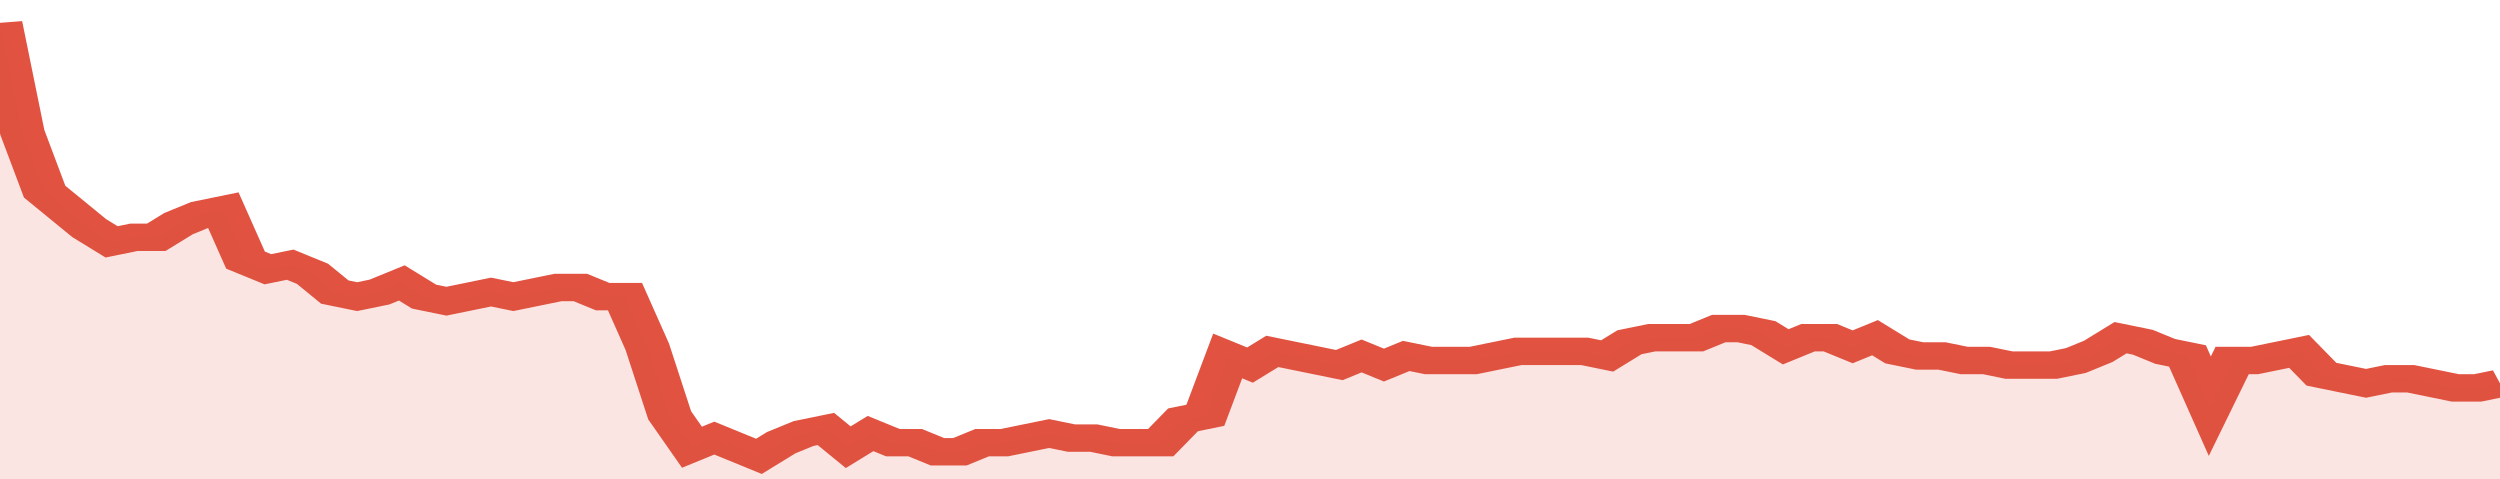
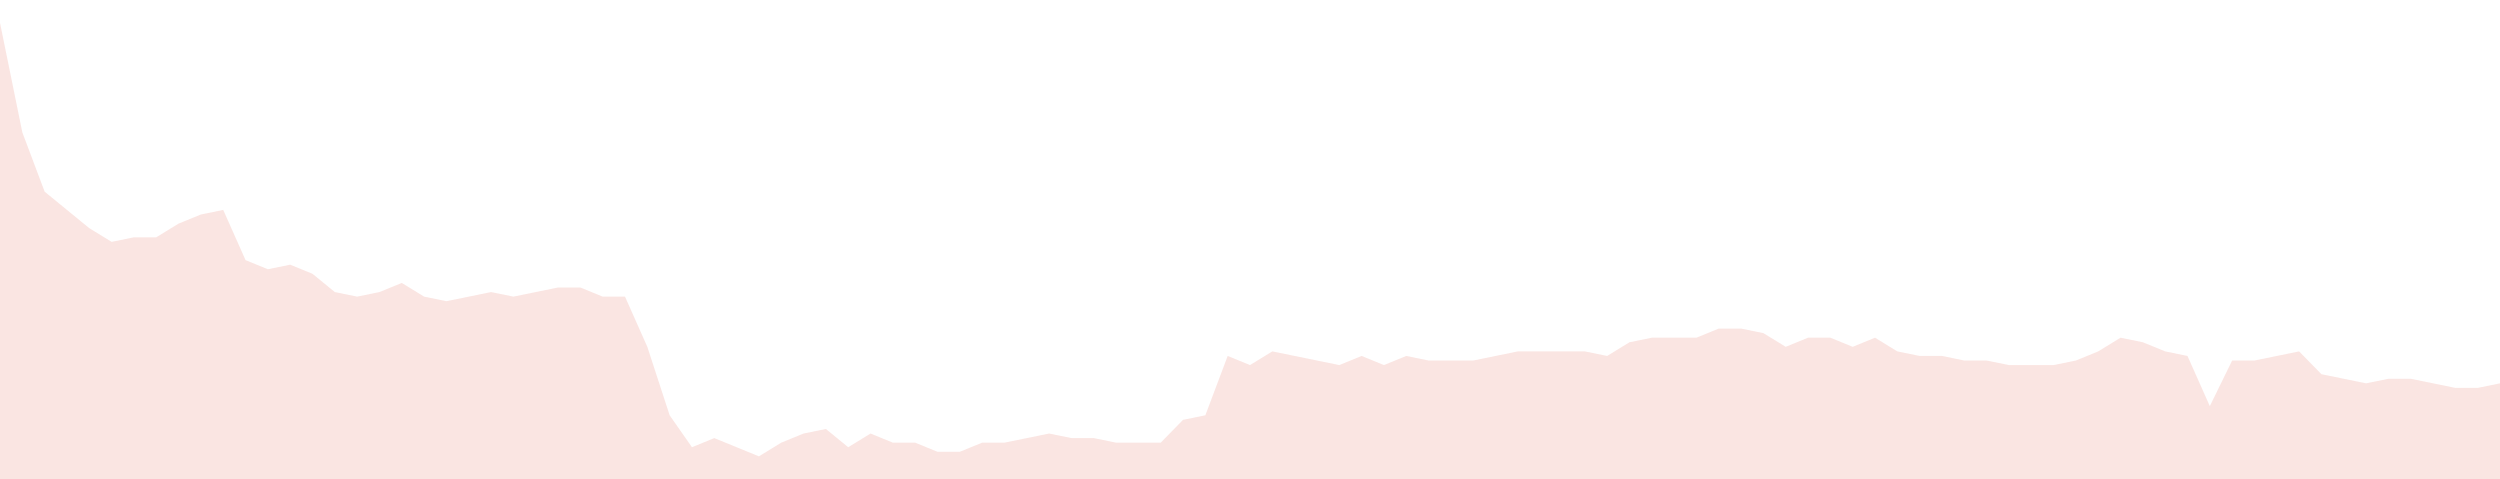
<svg xmlns="http://www.w3.org/2000/svg" viewBox="0 0 336 105" width="120" height="23" preserveAspectRatio="none">
-   <polyline fill="none" stroke="#E15241" stroke-width="6" points="0, 5 3, 29 6, 42 9, 46 12, 50 15, 53 18, 52 21, 52 24, 49 27, 47 30, 46 33, 57 36, 59 39, 58 42, 60 45, 64 48, 65 51, 64 54, 62 57, 65 60, 66 63, 65 66, 64 69, 65 72, 64 75, 63 78, 63 81, 65 84, 65 87, 76 90, 91 93, 98 96, 96 99, 98 102, 100 105, 97 108, 95 111, 94 114, 98 117, 95 120, 97 123, 97 126, 99 129, 99 132, 97 135, 97 138, 96 141, 95 144, 96 147, 96 150, 97 153, 97 156, 97 159, 92 162, 91 165, 78 168, 80 171, 77 174, 78 177, 79 180, 80 183, 78 186, 80 189, 78 192, 79 195, 79 198, 79 201, 78 204, 77 207, 77 210, 77 213, 77 216, 78 219, 75 222, 74 225, 74 228, 74 231, 72 234, 72 237, 73 240, 76 243, 74 246, 74 249, 76 252, 74 255, 77 258, 78 261, 78 264, 79 267, 79 270, 80 273, 80 276, 80 279, 79 282, 77 285, 74 288, 75 291, 77 294, 78 297, 89 300, 79 303, 79 306, 78 309, 77 312, 82 315, 83 318, 84 321, 83 324, 83 327, 84 330, 85 333, 85 336, 84 336, 84 "> </polyline>
  <polygon fill="#E15241" opacity="0.15" points="0, 105 0, 5 3, 29 6, 42 9, 46 12, 50 15, 53 18, 52 21, 52 24, 49 27, 47 30, 46 33, 57 36, 59 39, 58 42, 60 45, 64 48, 65 51, 64 54, 62 57, 65 60, 66 63, 65 66, 64 69, 65 72, 64 75, 63 78, 63 81, 65 84, 65 87, 76 90, 91 93, 98 96, 96 99, 98 102, 100 105, 97 108, 95 111, 94 114, 98 117, 95 120, 97 123, 97 126, 99 129, 99 132, 97 135, 97 138, 96 141, 95 144, 96 147, 96 150, 97 153, 97 156, 97 159, 92 162, 91 165, 78 168, 80 171, 77 174, 78 177, 79 180, 80 183, 78 186, 80 189, 78 192, 79 195, 79 198, 79 201, 78 204, 77 207, 77 210, 77 213, 77 216, 78 219, 75 222, 74 225, 74 228, 74 231, 72 234, 72 237, 73 240, 76 243, 74 246, 74 249, 76 252, 74 255, 77 258, 78 261, 78 264, 79 267, 79 270, 80 273, 80 276, 80 279, 79 282, 77 285, 74 288, 75 291, 77 294, 78 297, 89 300, 79 303, 79 306, 78 309, 77 312, 82 315, 83 318, 84 321, 83 324, 83 327, 84 330, 85 333, 85 336, 84 336, 105 " />
</svg>